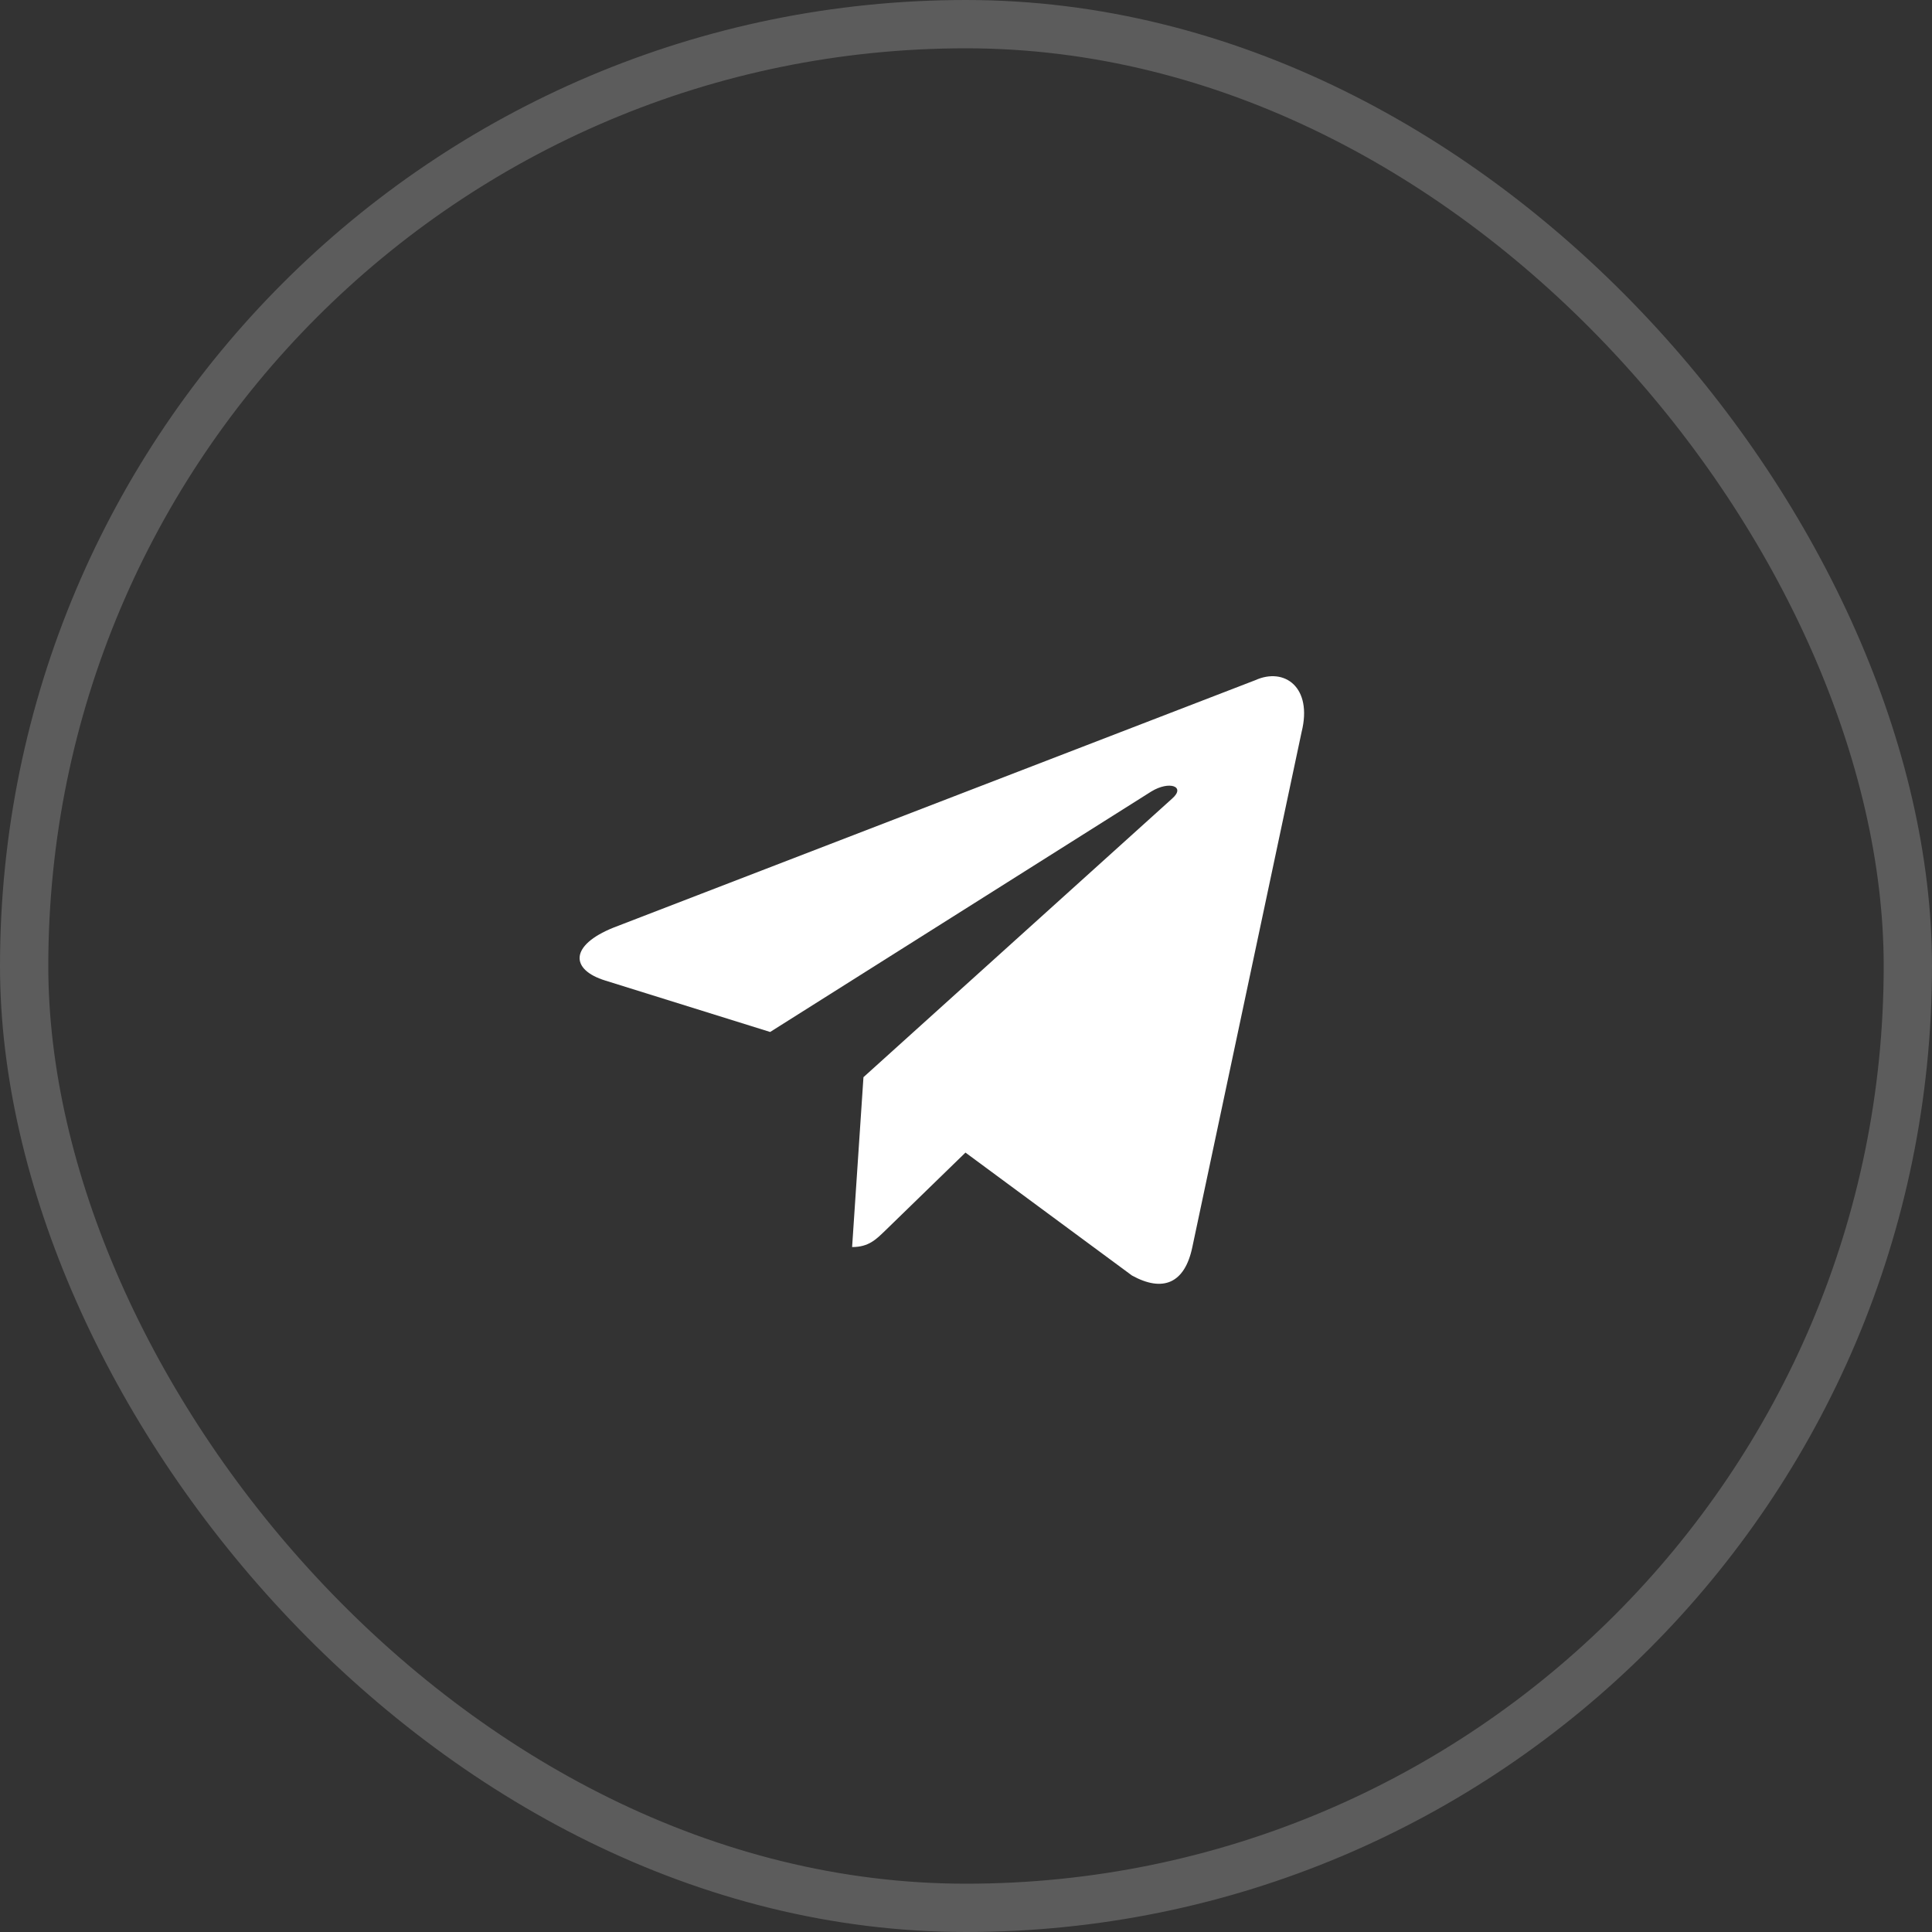
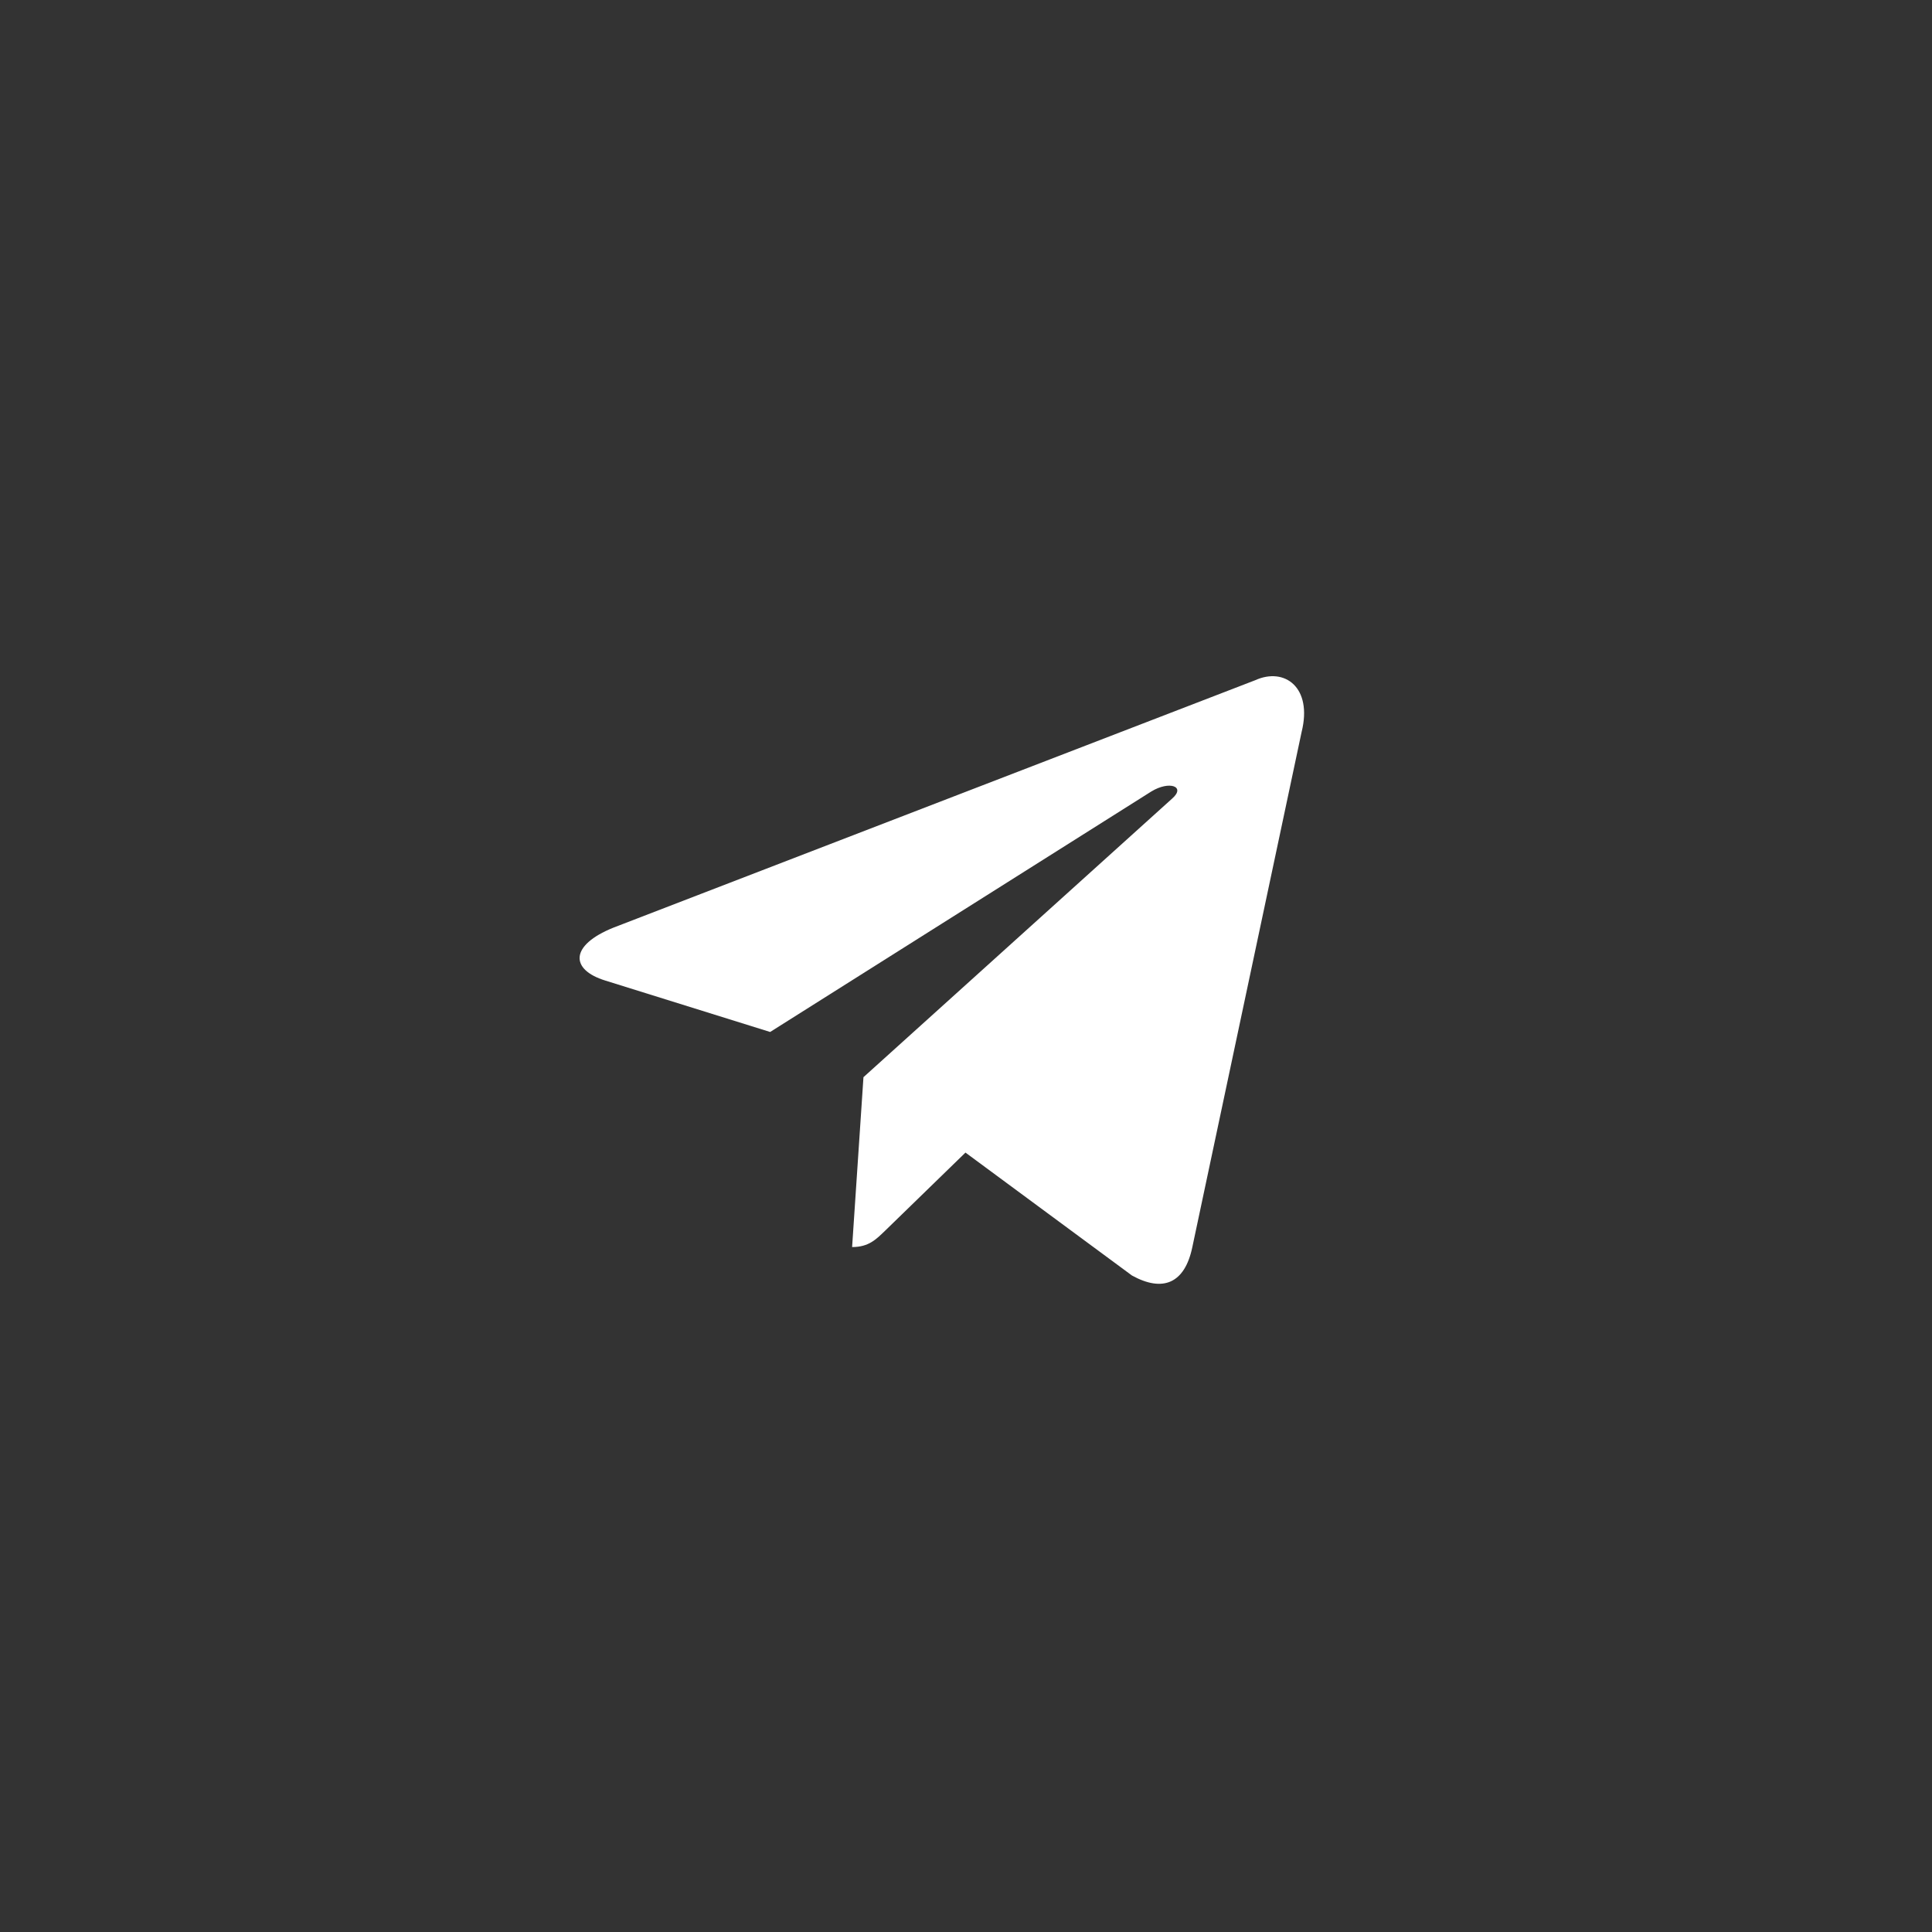
<svg xmlns="http://www.w3.org/2000/svg" width="40" height="40" viewBox="0 0 40 40" fill="none">
  <rect x="0" y="0" width="40" height="40" fill="#333333" stroke="none" />
-   <rect x="0.5" y="0.5" width="39" height="39" rx="19.5" stroke="white" stroke-opacity="0.2" />
  <path d="M25.988 14.083L12.7 19.206C11.794 19.571 11.799 20.076 12.534 20.302L15.945 21.366L23.838 16.386C24.211 16.159 24.552 16.282 24.272 16.53L17.877 22.302H17.876L17.877 22.302L17.642 25.819C17.987 25.819 18.139 25.66 18.332 25.474L19.989 23.863L23.436 26.408C24.071 26.758 24.528 26.578 24.686 25.82L26.948 15.157C27.18 14.229 26.594 13.808 25.988 14.083Z" fill="white" />
</svg>